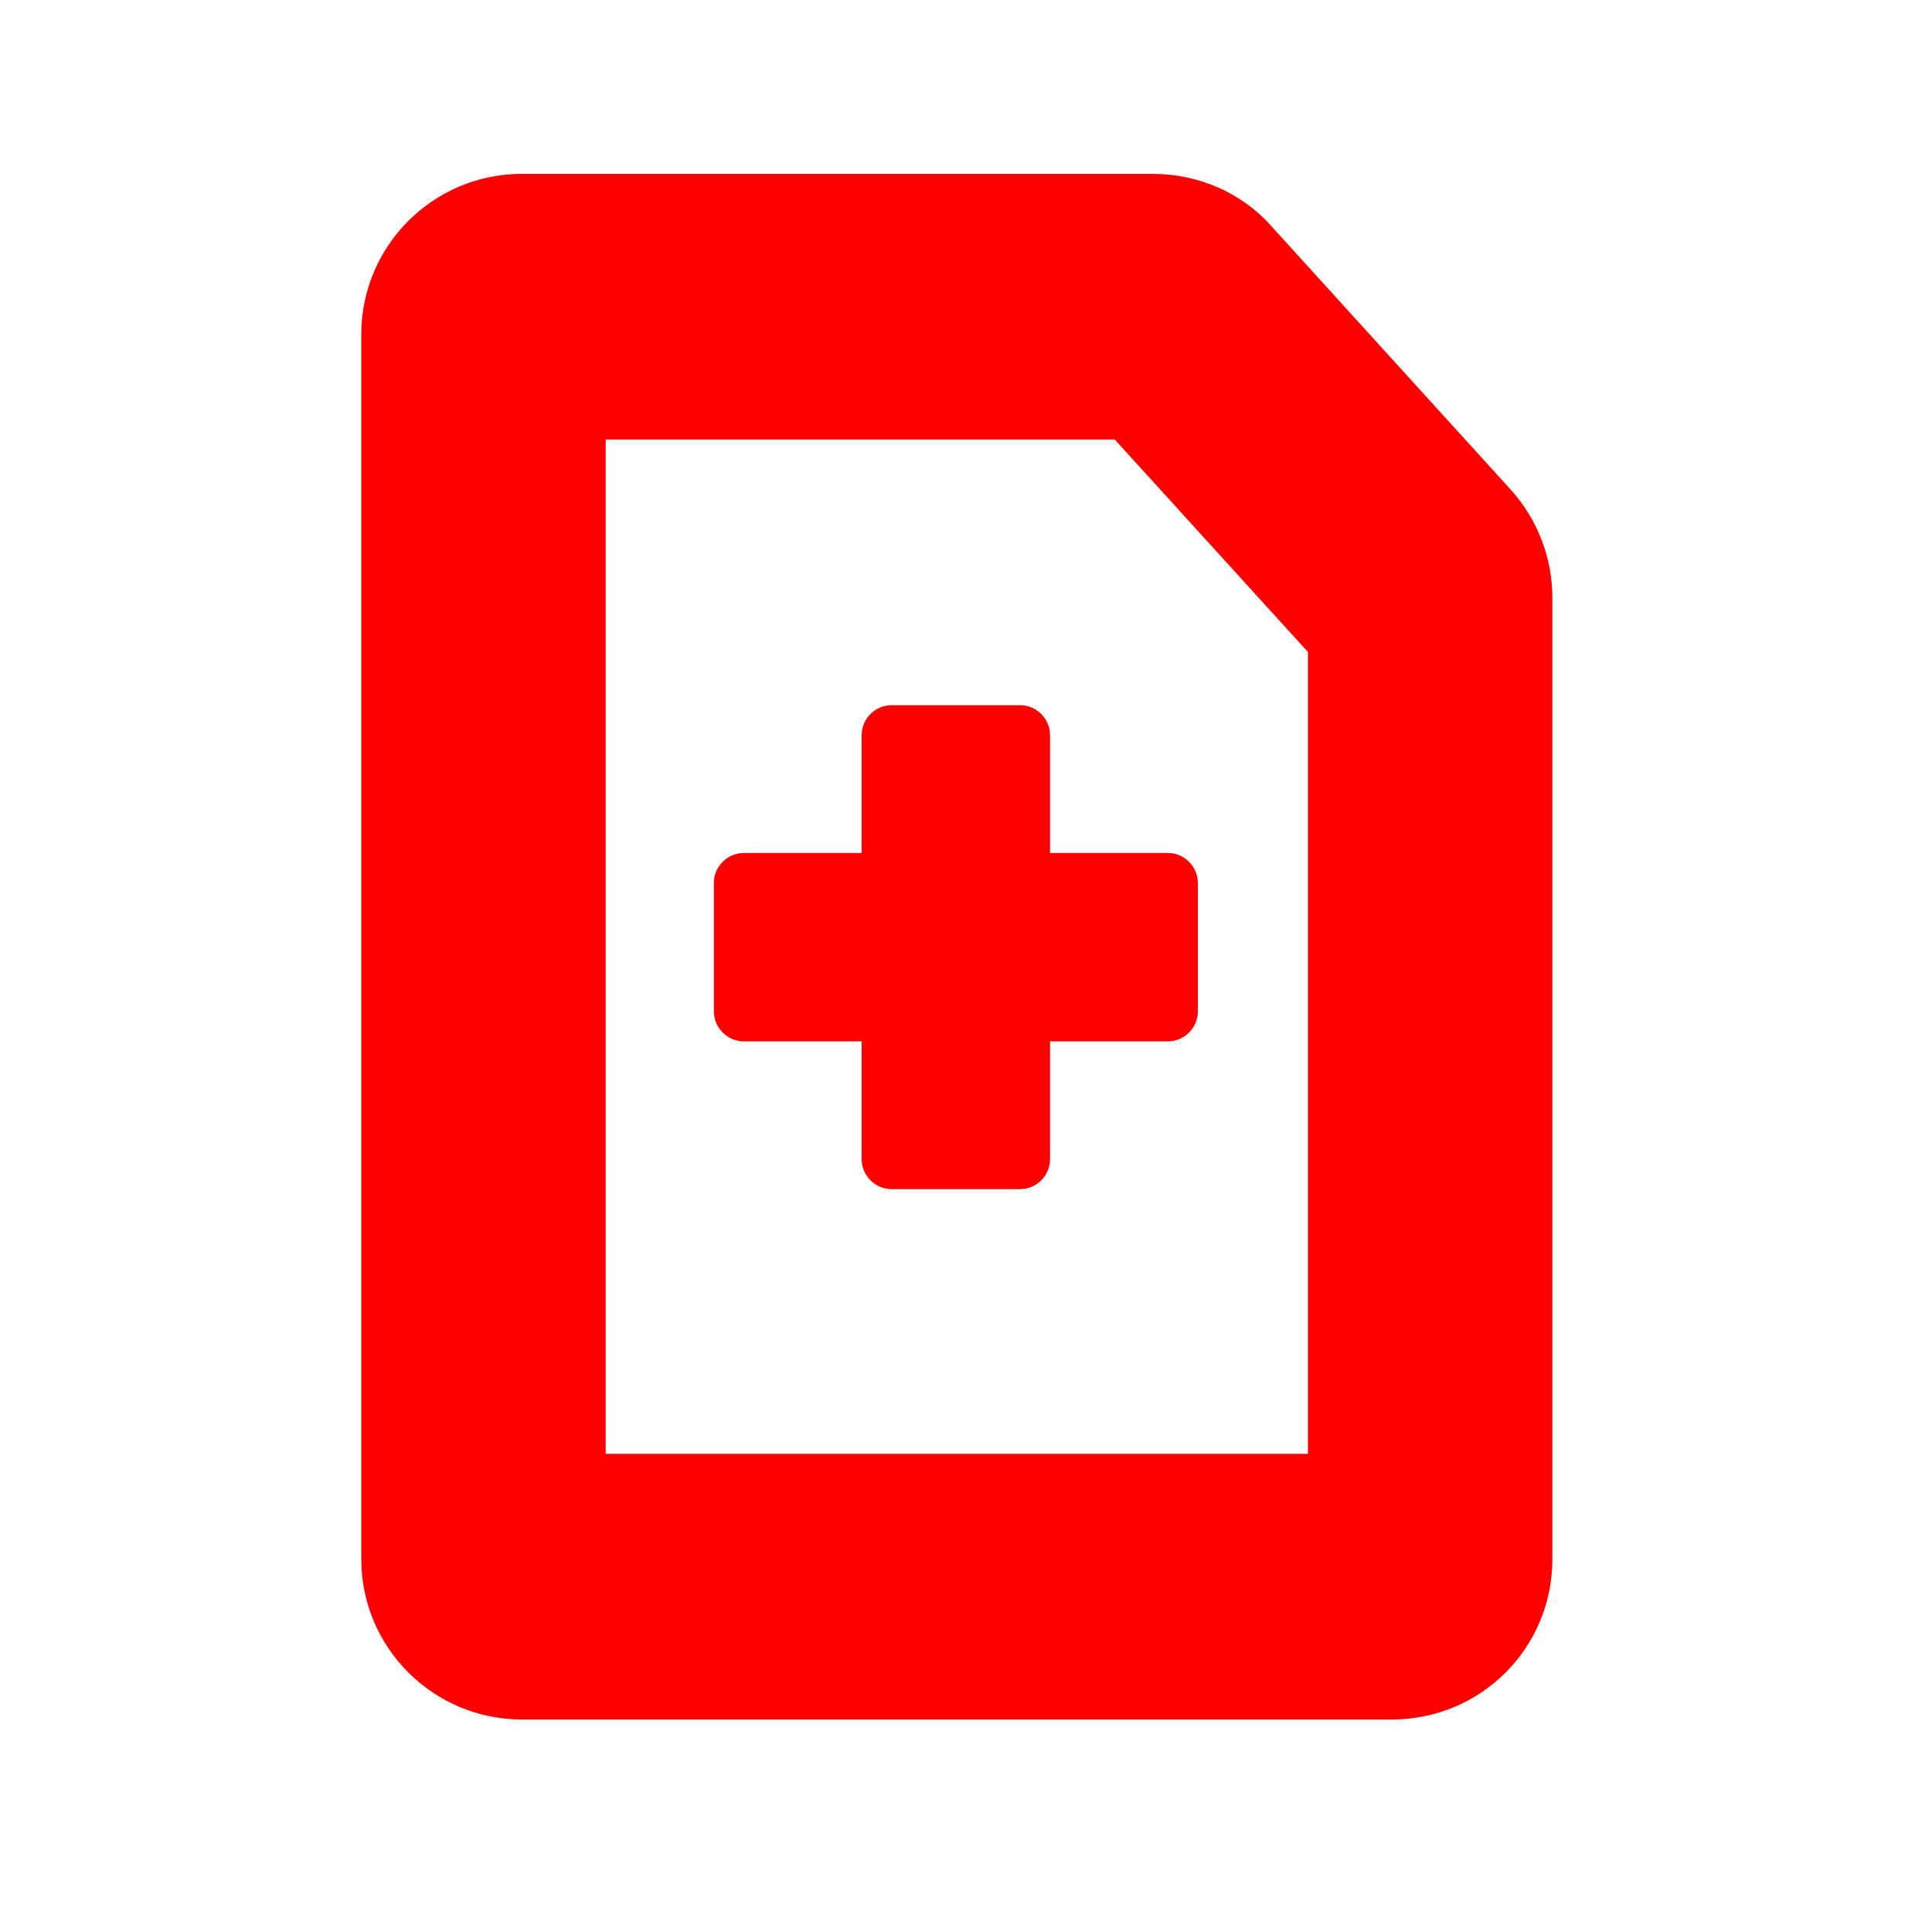
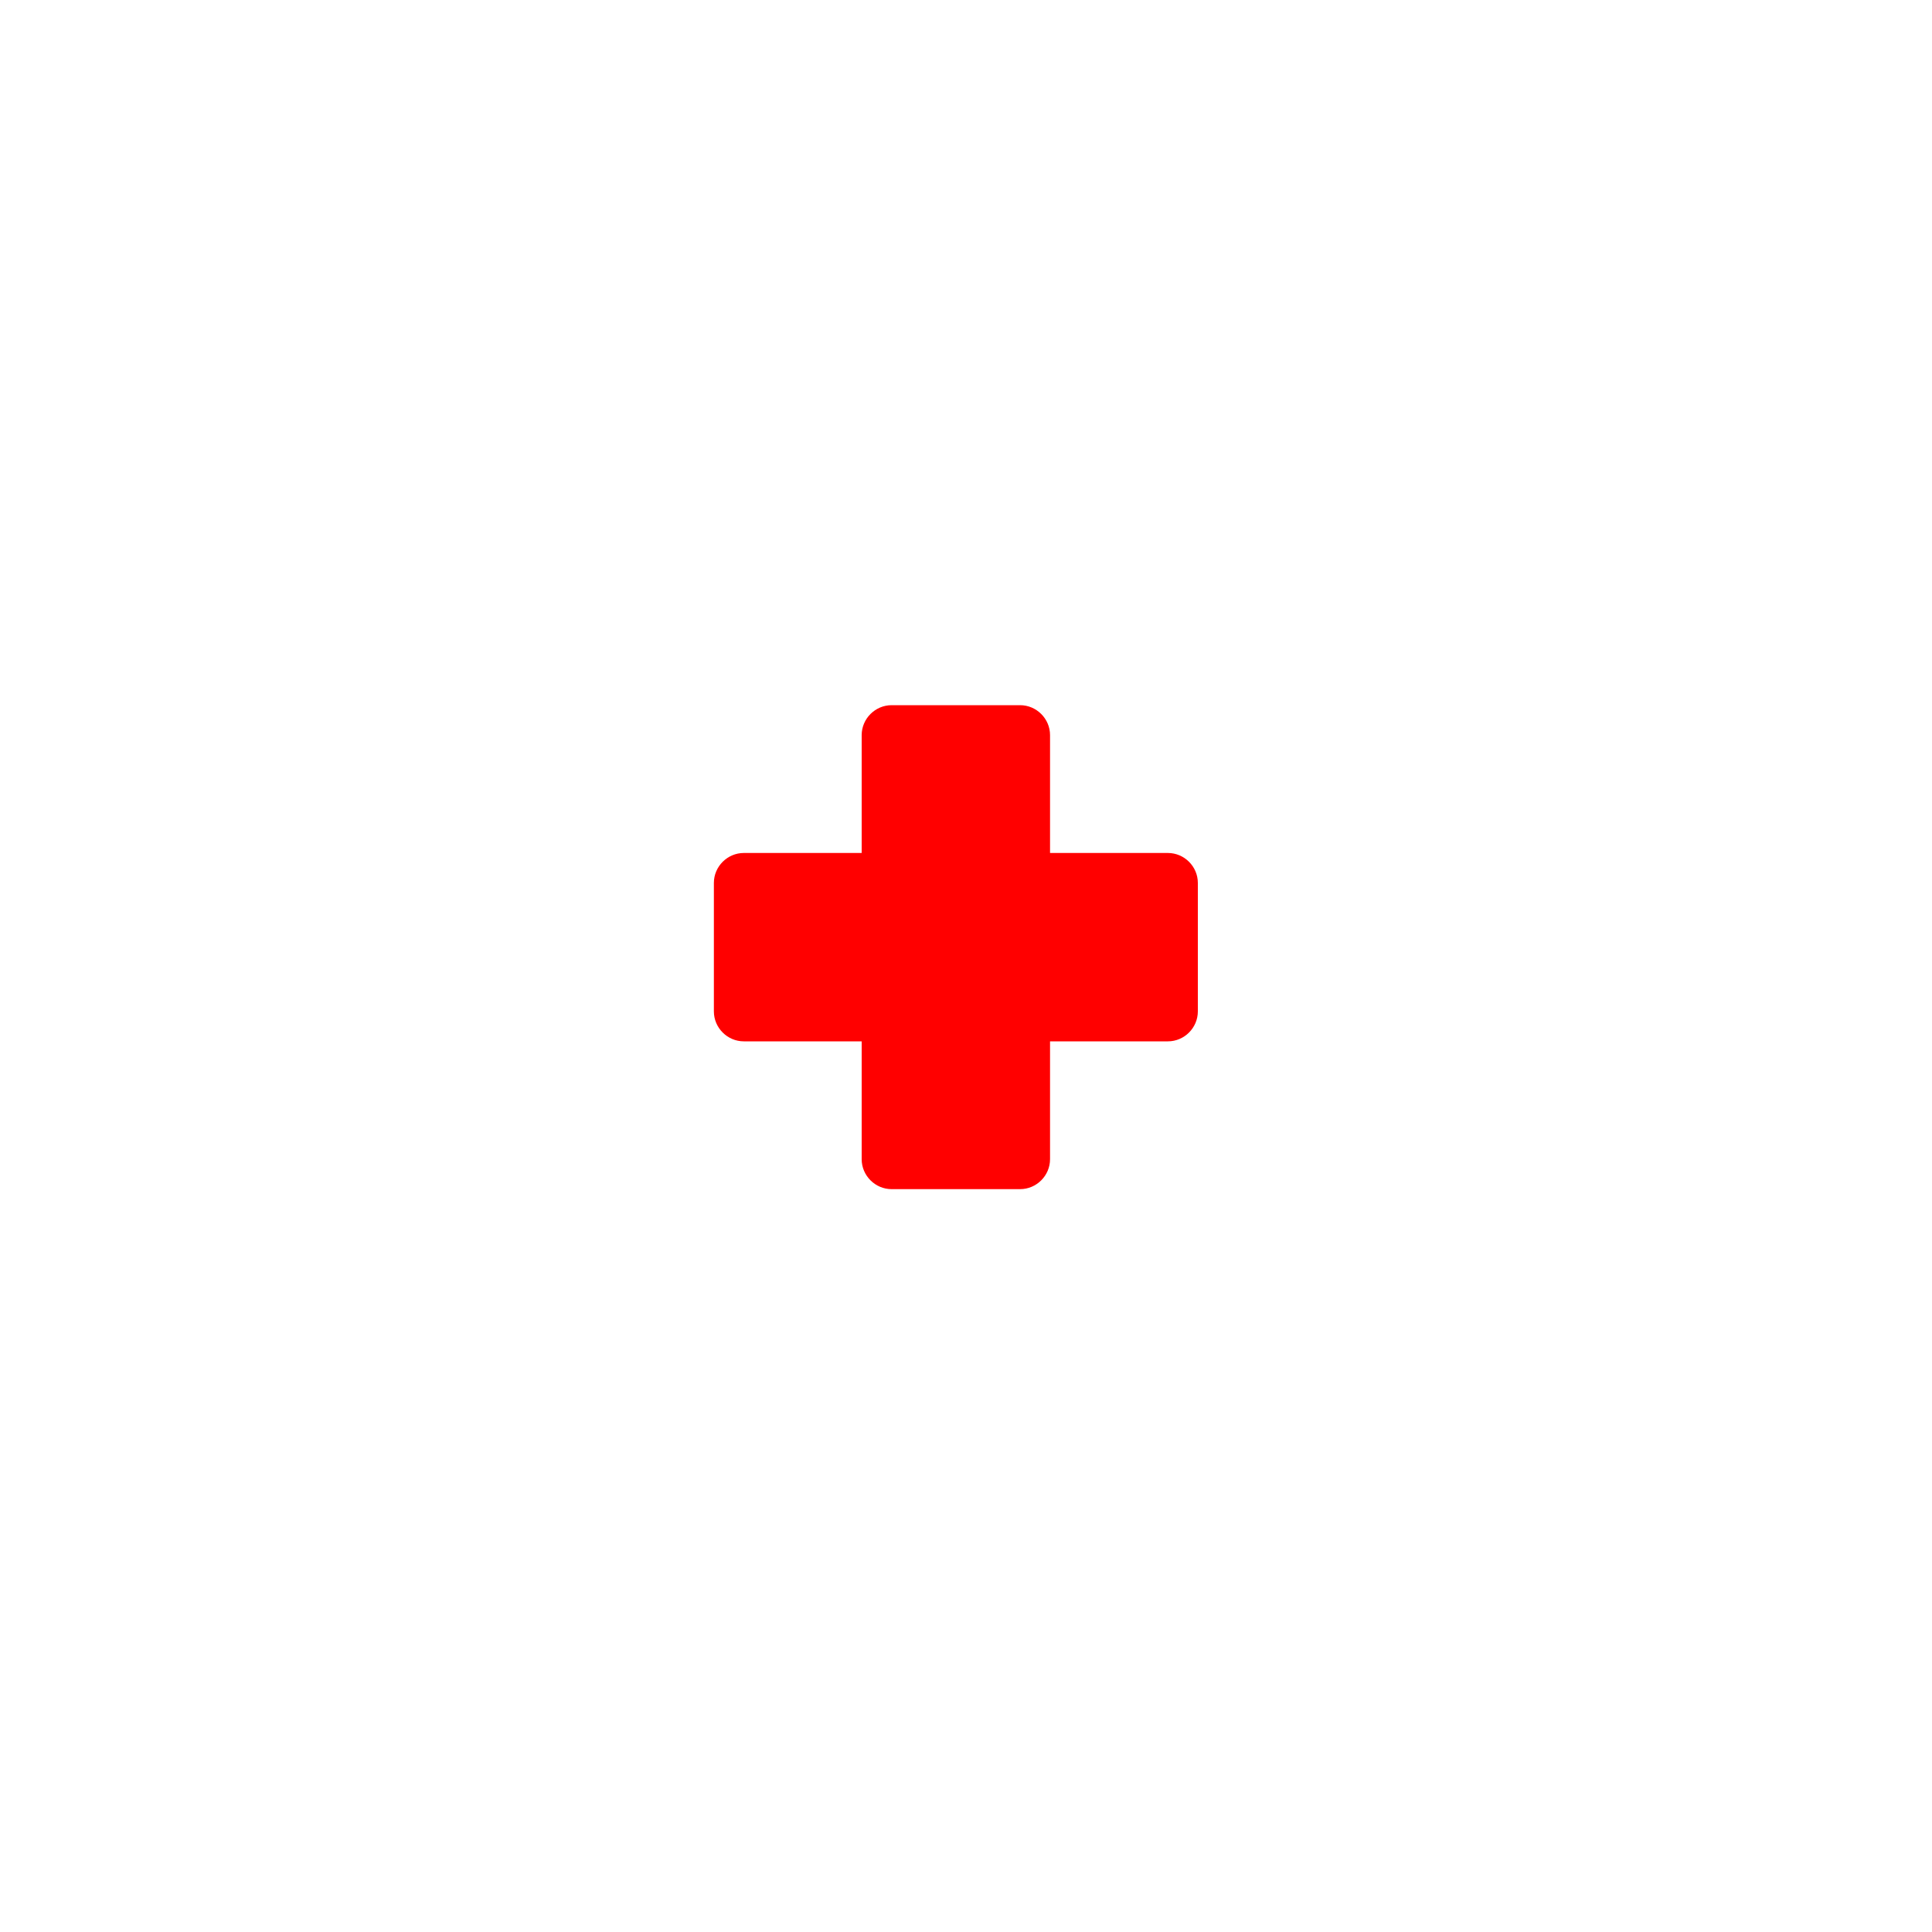
<svg xmlns="http://www.w3.org/2000/svg" id="Layer_1" version="1.1" viewBox="0 0 200 200">
  <defs>
    <style>
      .st0 {
        fill: red;
      }
    </style>
  </defs>
-   <path class="st0" d="M115.4,45.5l20,22v83H62.7V45.5h52.7M119.3,18H54c-9.2,0-16.6,7.5-16.6,16.6v126.8c0,9.2,7.5,16.6,16.6,16.6h90.1c9.2,0,16.6-7.4,16.6-16.6V61.9c0-4.1-1.5-8.1-4.3-11.2l-24.8-27.3c-3.1-3.5-7.6-5.4-12.3-5.4h0Z" />
  <path class="st0" d="M120.9,88.3h-12.2v-12.2c0-1.7-1.4-3.1-3.1-3.1h-13.3c-1.7,0-3.1,1.4-3.1,3.1v12.2h-12.2c-1.7,0-3.1,1.4-3.1,3.1v13.3c0,1.7,1.4,3.1,3.1,3.1h12.2v12.2c0,1.7,1.4,3.1,3.1,3.1h13.3c1.7,0,3.1-1.4,3.1-3.1v-12.2h12.2c1.7,0,3.1-1.4,3.1-3.1v-13.3c0-1.7-1.4-3.1-3.1-3.1Z" />
</svg>